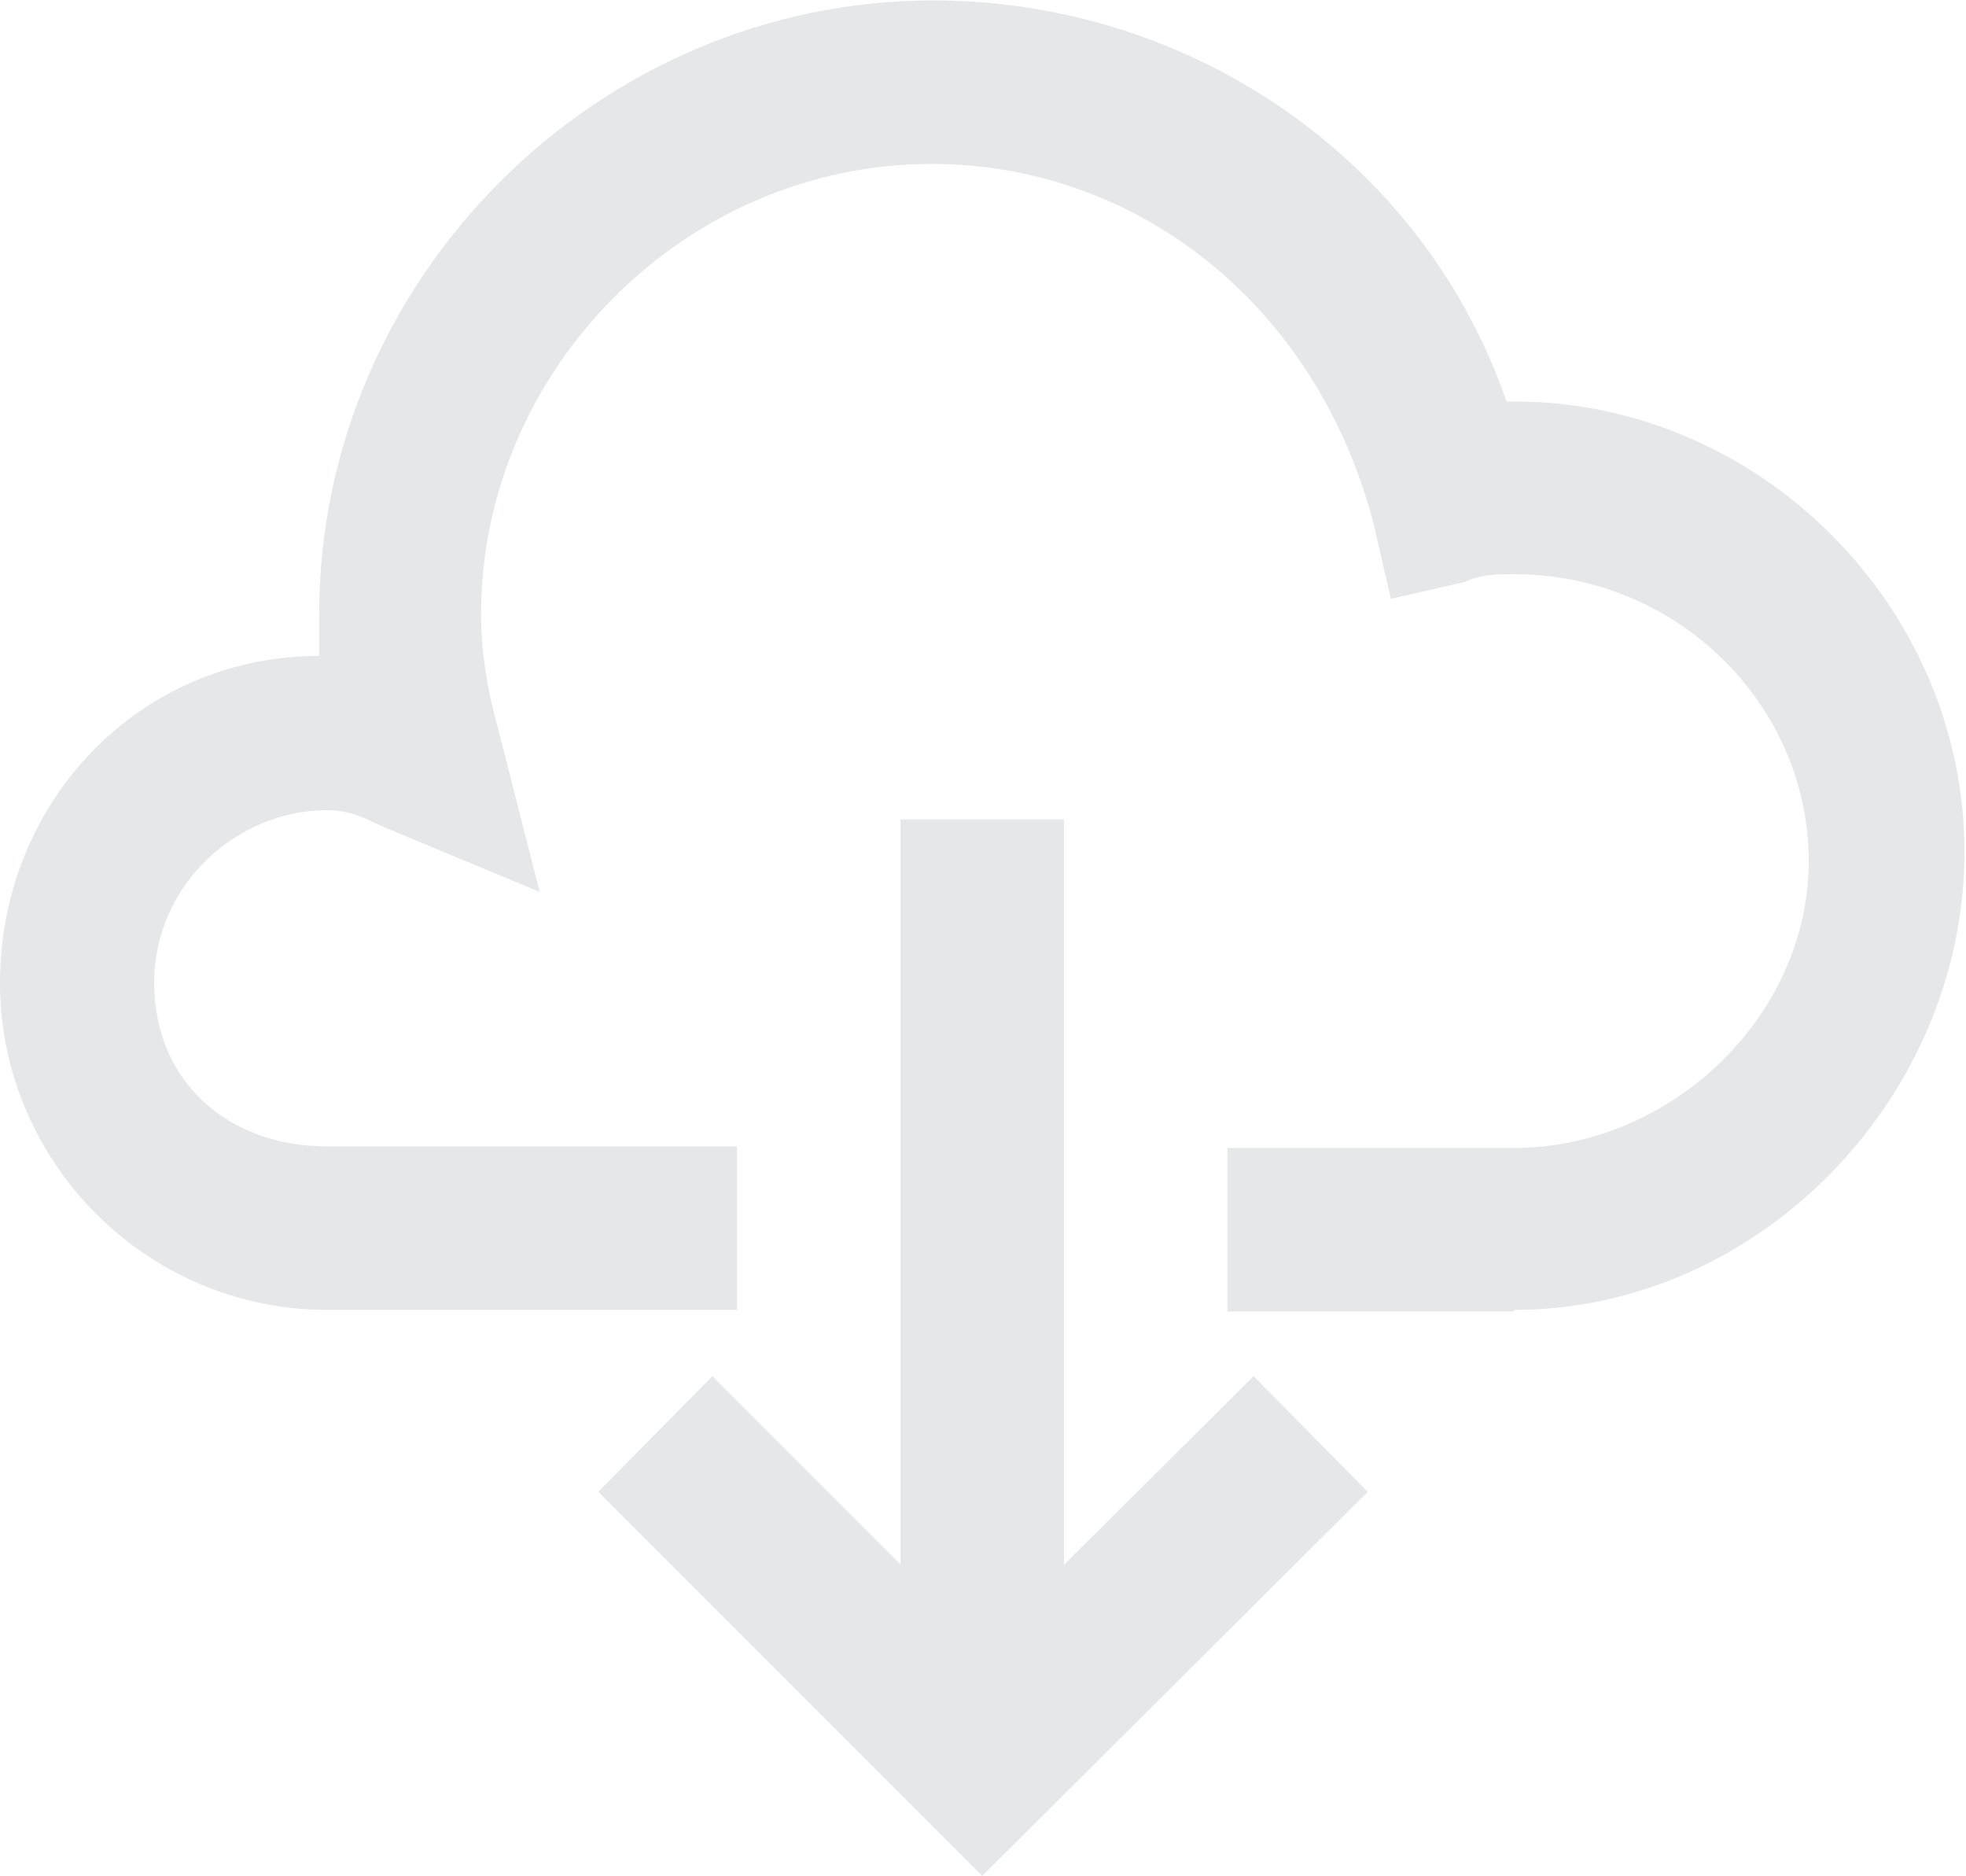
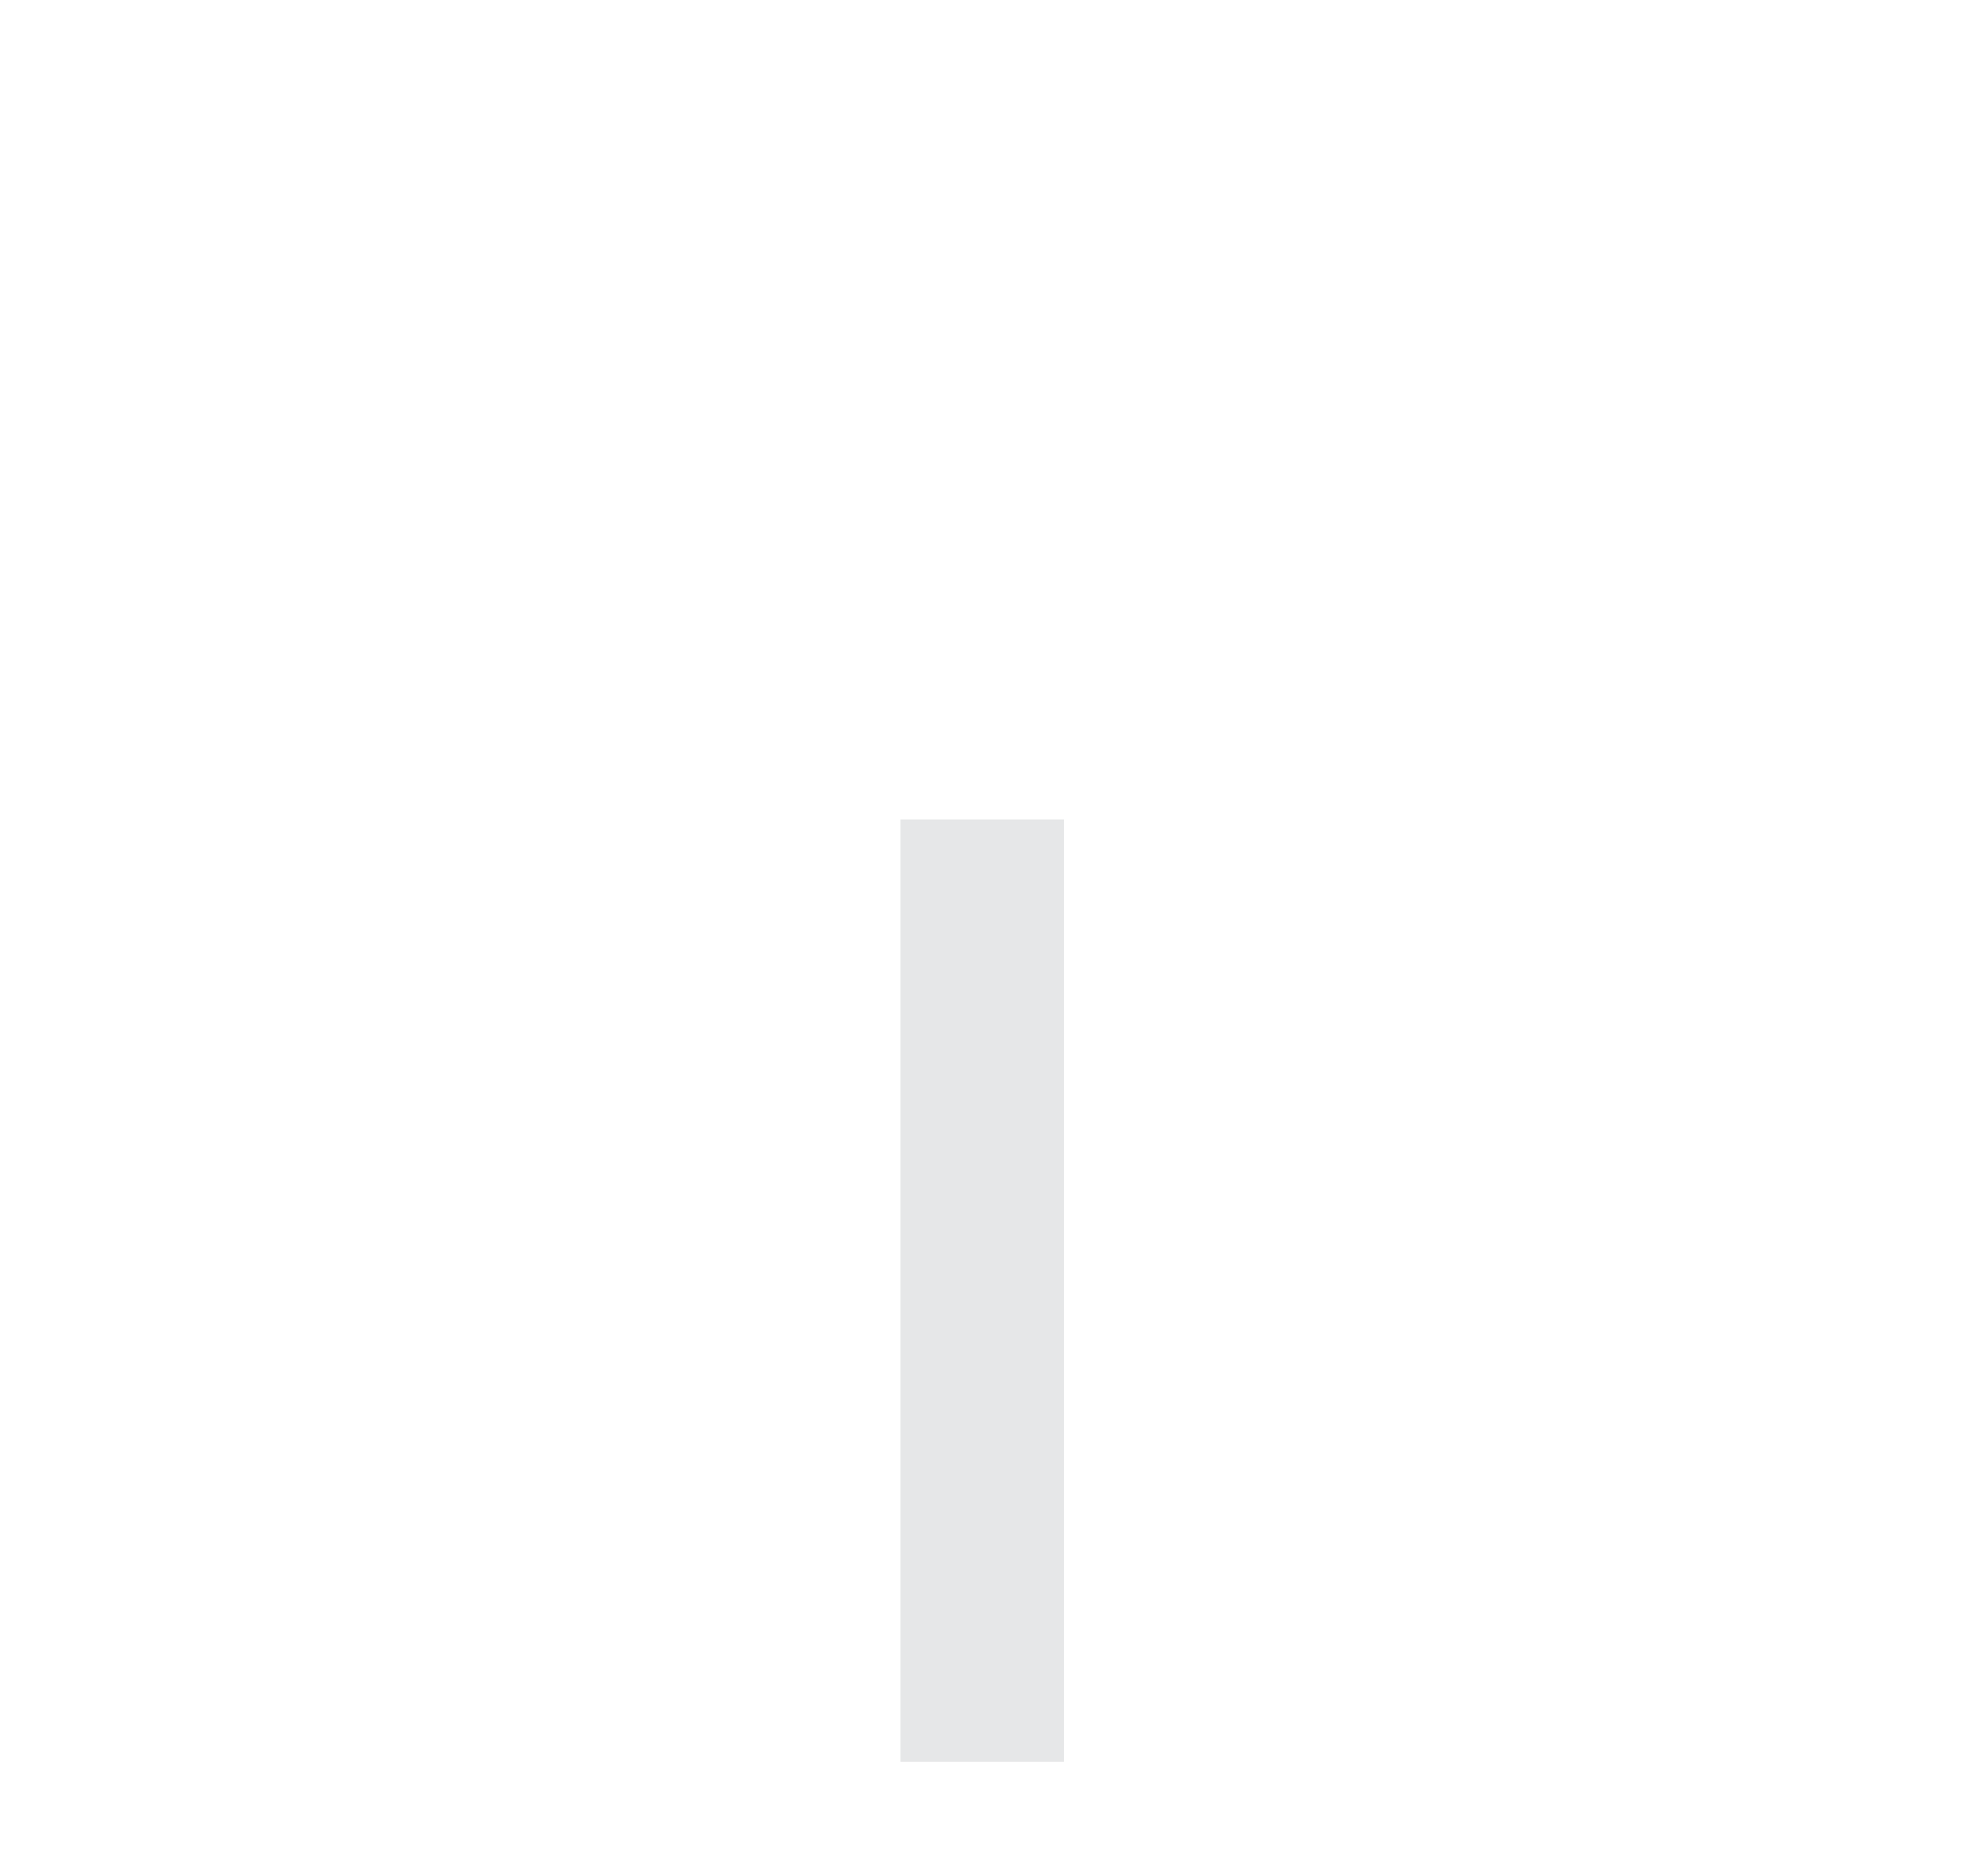
<svg xmlns="http://www.w3.org/2000/svg" xml:space="preserve" width="4.233mm" height="4.039mm" version="1.1" style="shape-rendering:geometricPrecision; text-rendering:geometricPrecision; image-rendering:optimizeQuality; fill-rule:evenodd; clip-rule:evenodd" viewBox="0 0 12.75 12.16">
  <defs>
    <style type="text/css">
   
    .fil0 {fill:#E6E7E8;fill-rule:nonzero}
   
  </style>
  </defs>
  <g id="Camada_x0020_1">
    <g id="_2262077509440">
-       <polygon class="fil0" points="6.37,12.16 3.88,9.67 4.62,8.92 6.37,10.67 8.13,8.92 8.87,9.67 " />
      <polygon class="fil0" points="5.84,11.42 6.9,11.42 6.9,5.31 5.84,5.31 " />
-       <path class="fil0" d="M9.82 8.5l-1.86 0 0 -1.06 1.86 0c1.01,0 1.91,-0.85 1.91,-1.86 0,-1.01 -0.85,-1.86 -1.91,-1.86 -0.11,0 -0.21,0 -0.32,0.05l-0.48 0.11 -0.11 -0.48c-0.37,-1.43 -1.54,-2.34 -2.87,-2.34 -1.59,0 -2.92,1.33 -2.92,2.92 0,0.27 0.05,0.53 0.11,0.74l0.27 1.06 -1.01 -0.42c-0.11,-0.05 -0.21,-0.11 -0.37,-0.11 -0.58,0 -1.12,0.48 -1.12,1.12 0,0.64 0.48,1.06 1.12,1.06l2.66 0 0 1.06 -2.66 0c-1.17,0 -2.12,-0.96 -2.12,-2.12 0,-1.17 0.9,-2.12 2.07,-2.12 0,-0.11 0,-0.16 0,-0.27 0,-2.18 1.81,-3.98 3.98,-3.98 1.7,0 3.19,1.06 3.72,2.6l0.05 0c1.59,0 2.92,1.33 2.92,2.92 0,1.59 -1.33,2.97 -2.92,2.97z" />
    </g>
  </g>
</svg>